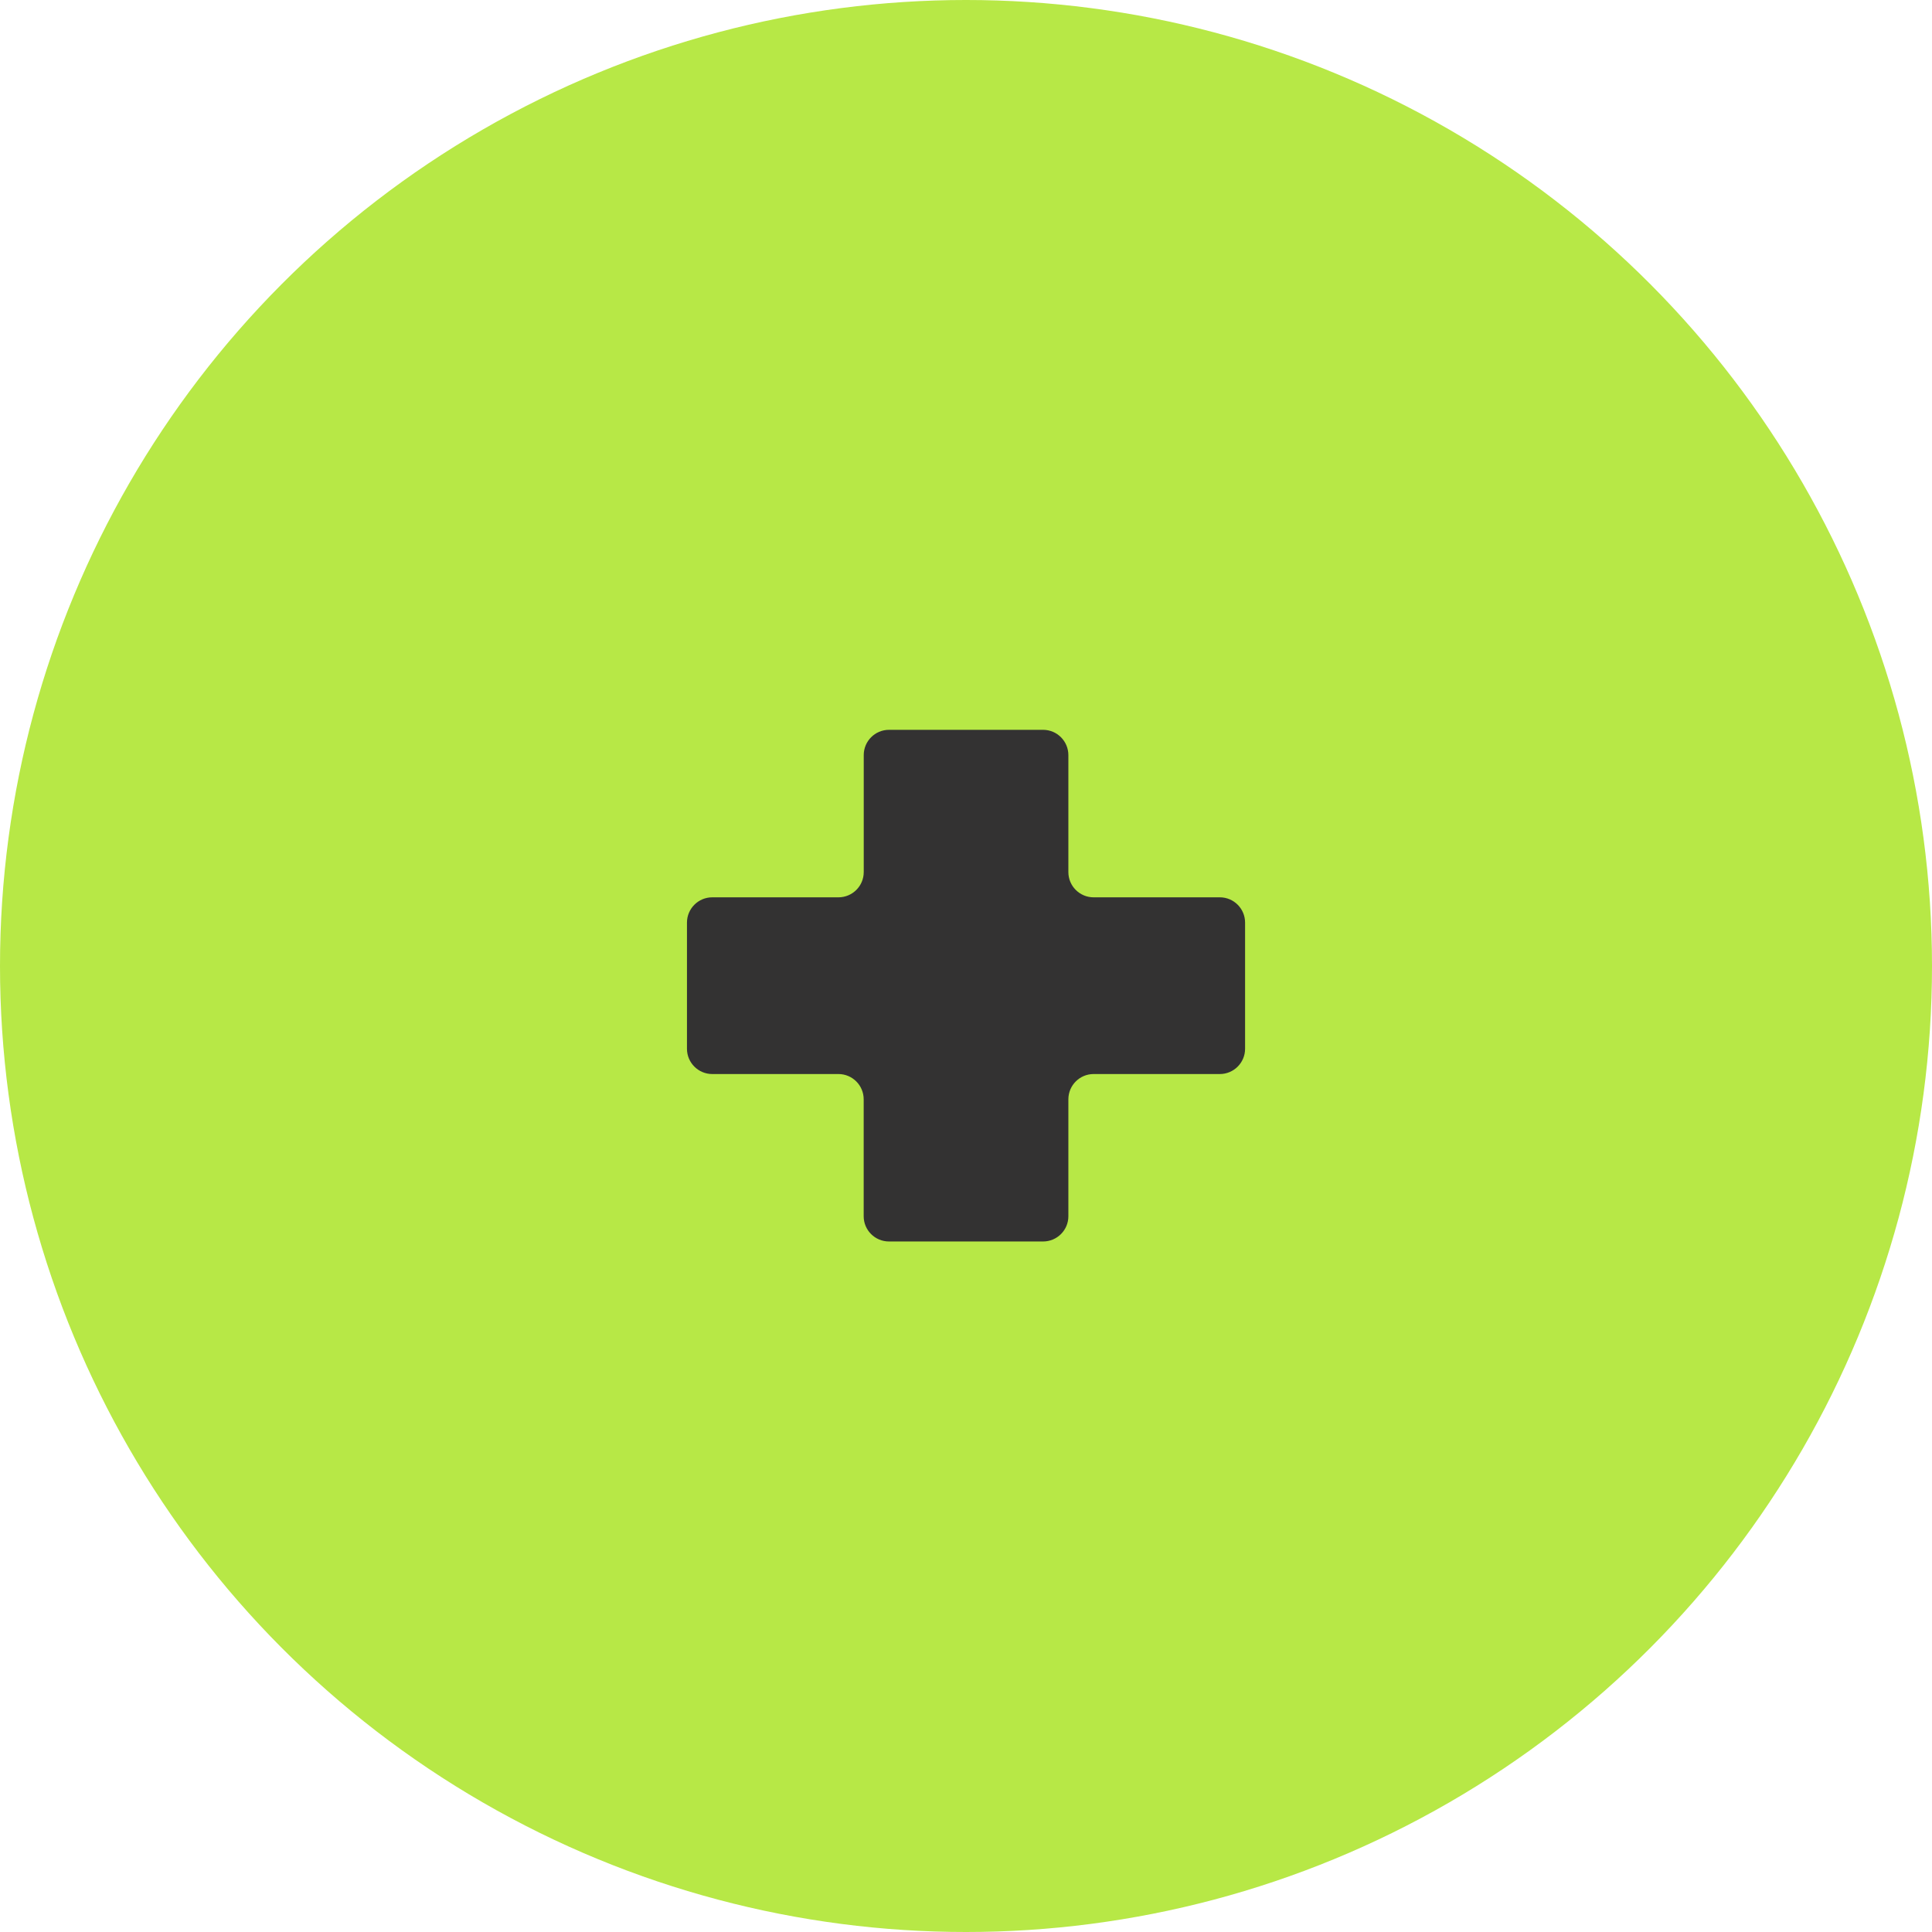
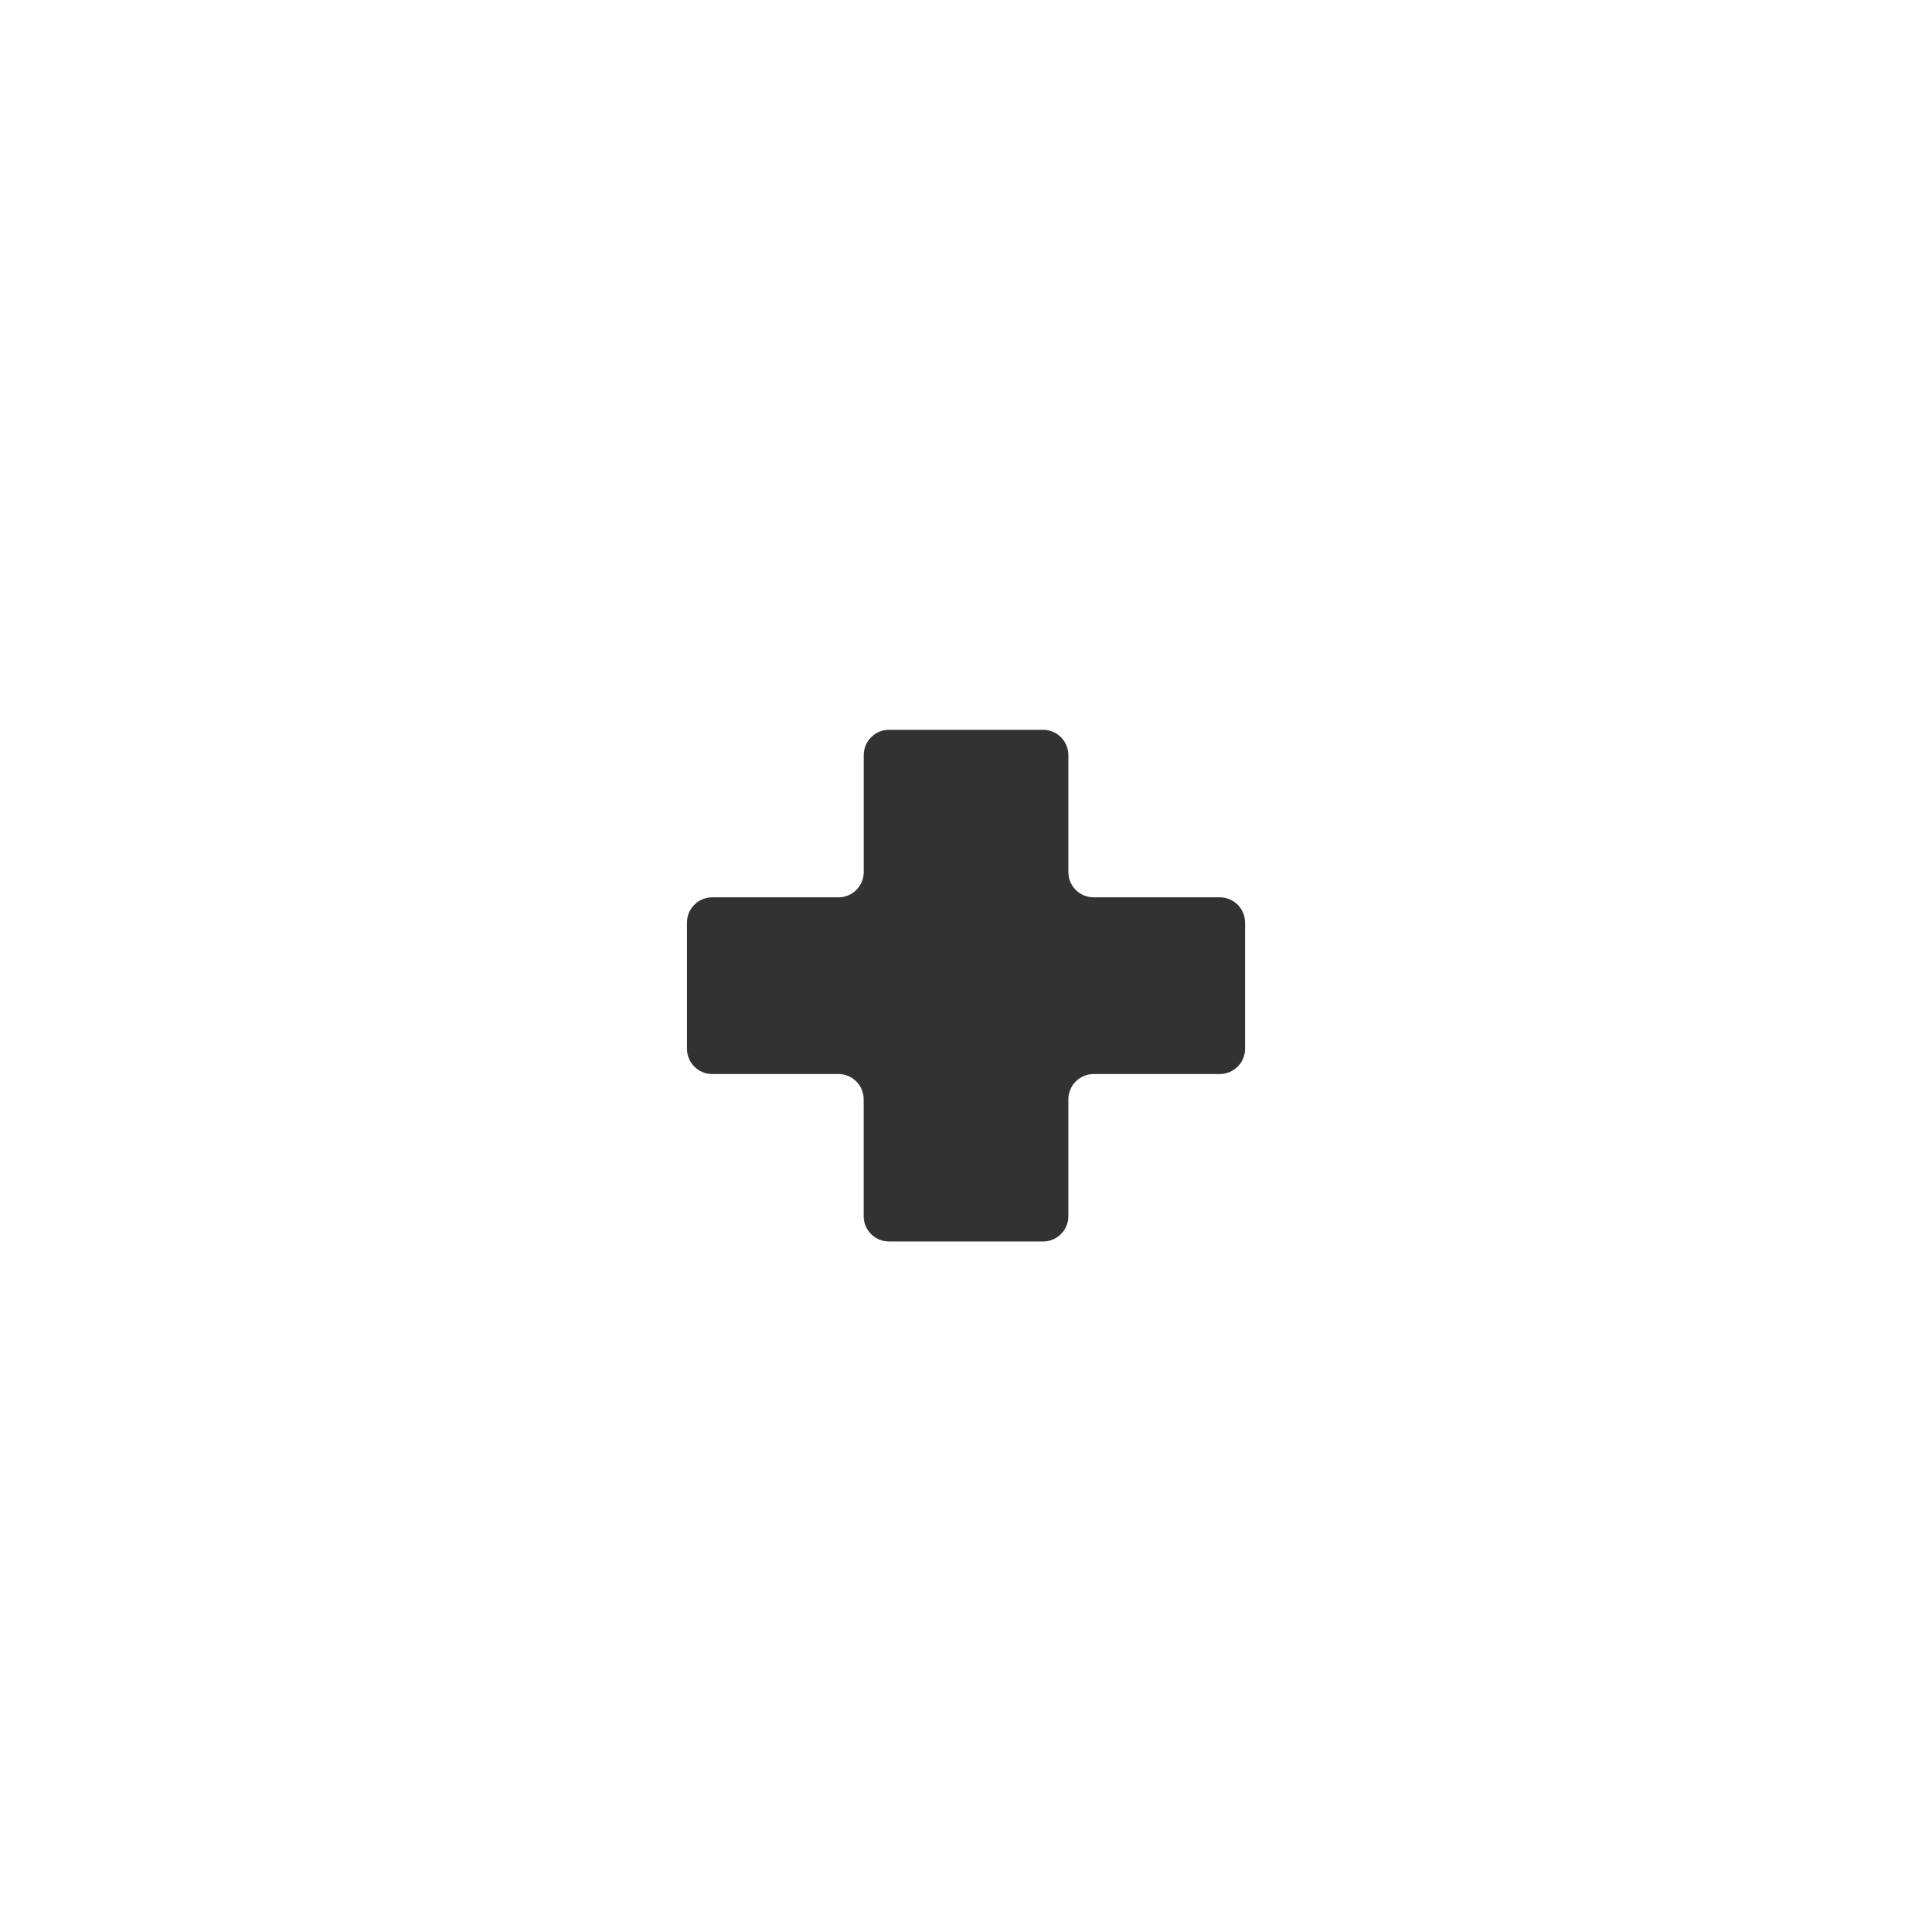
<svg xmlns="http://www.w3.org/2000/svg" viewBox="0 0 37.5 37.5" fill="none">
-   <circle cx="18.75" cy="18.75" r="18.75" fill="#B7E846" />
  <path d="M23.677 17.417H21.227C20.957 17.417 20.737 17.198 20.737 16.927V14.657C20.737 14.386 20.517 14.166 20.247 14.166H17.255C16.984 14.166 16.765 14.386 16.765 14.657V16.927C16.765 17.198 16.545 17.417 16.274 17.417H13.824C13.554 17.417 13.334 17.637 13.334 17.908V20.357C13.334 20.627 13.554 20.847 13.824 20.847H16.274C16.545 20.847 16.764 21.067 16.764 21.338V23.607C16.764 23.878 16.984 24.097 17.255 24.097H20.246C20.517 24.097 20.737 23.878 20.737 23.607V21.338C20.737 21.067 20.956 20.847 21.227 20.847H23.677C23.947 20.847 24.167 20.627 24.167 20.357V17.908C24.167 17.637 23.948 17.417 23.677 17.417Z" fill="#333232" />
</svg>